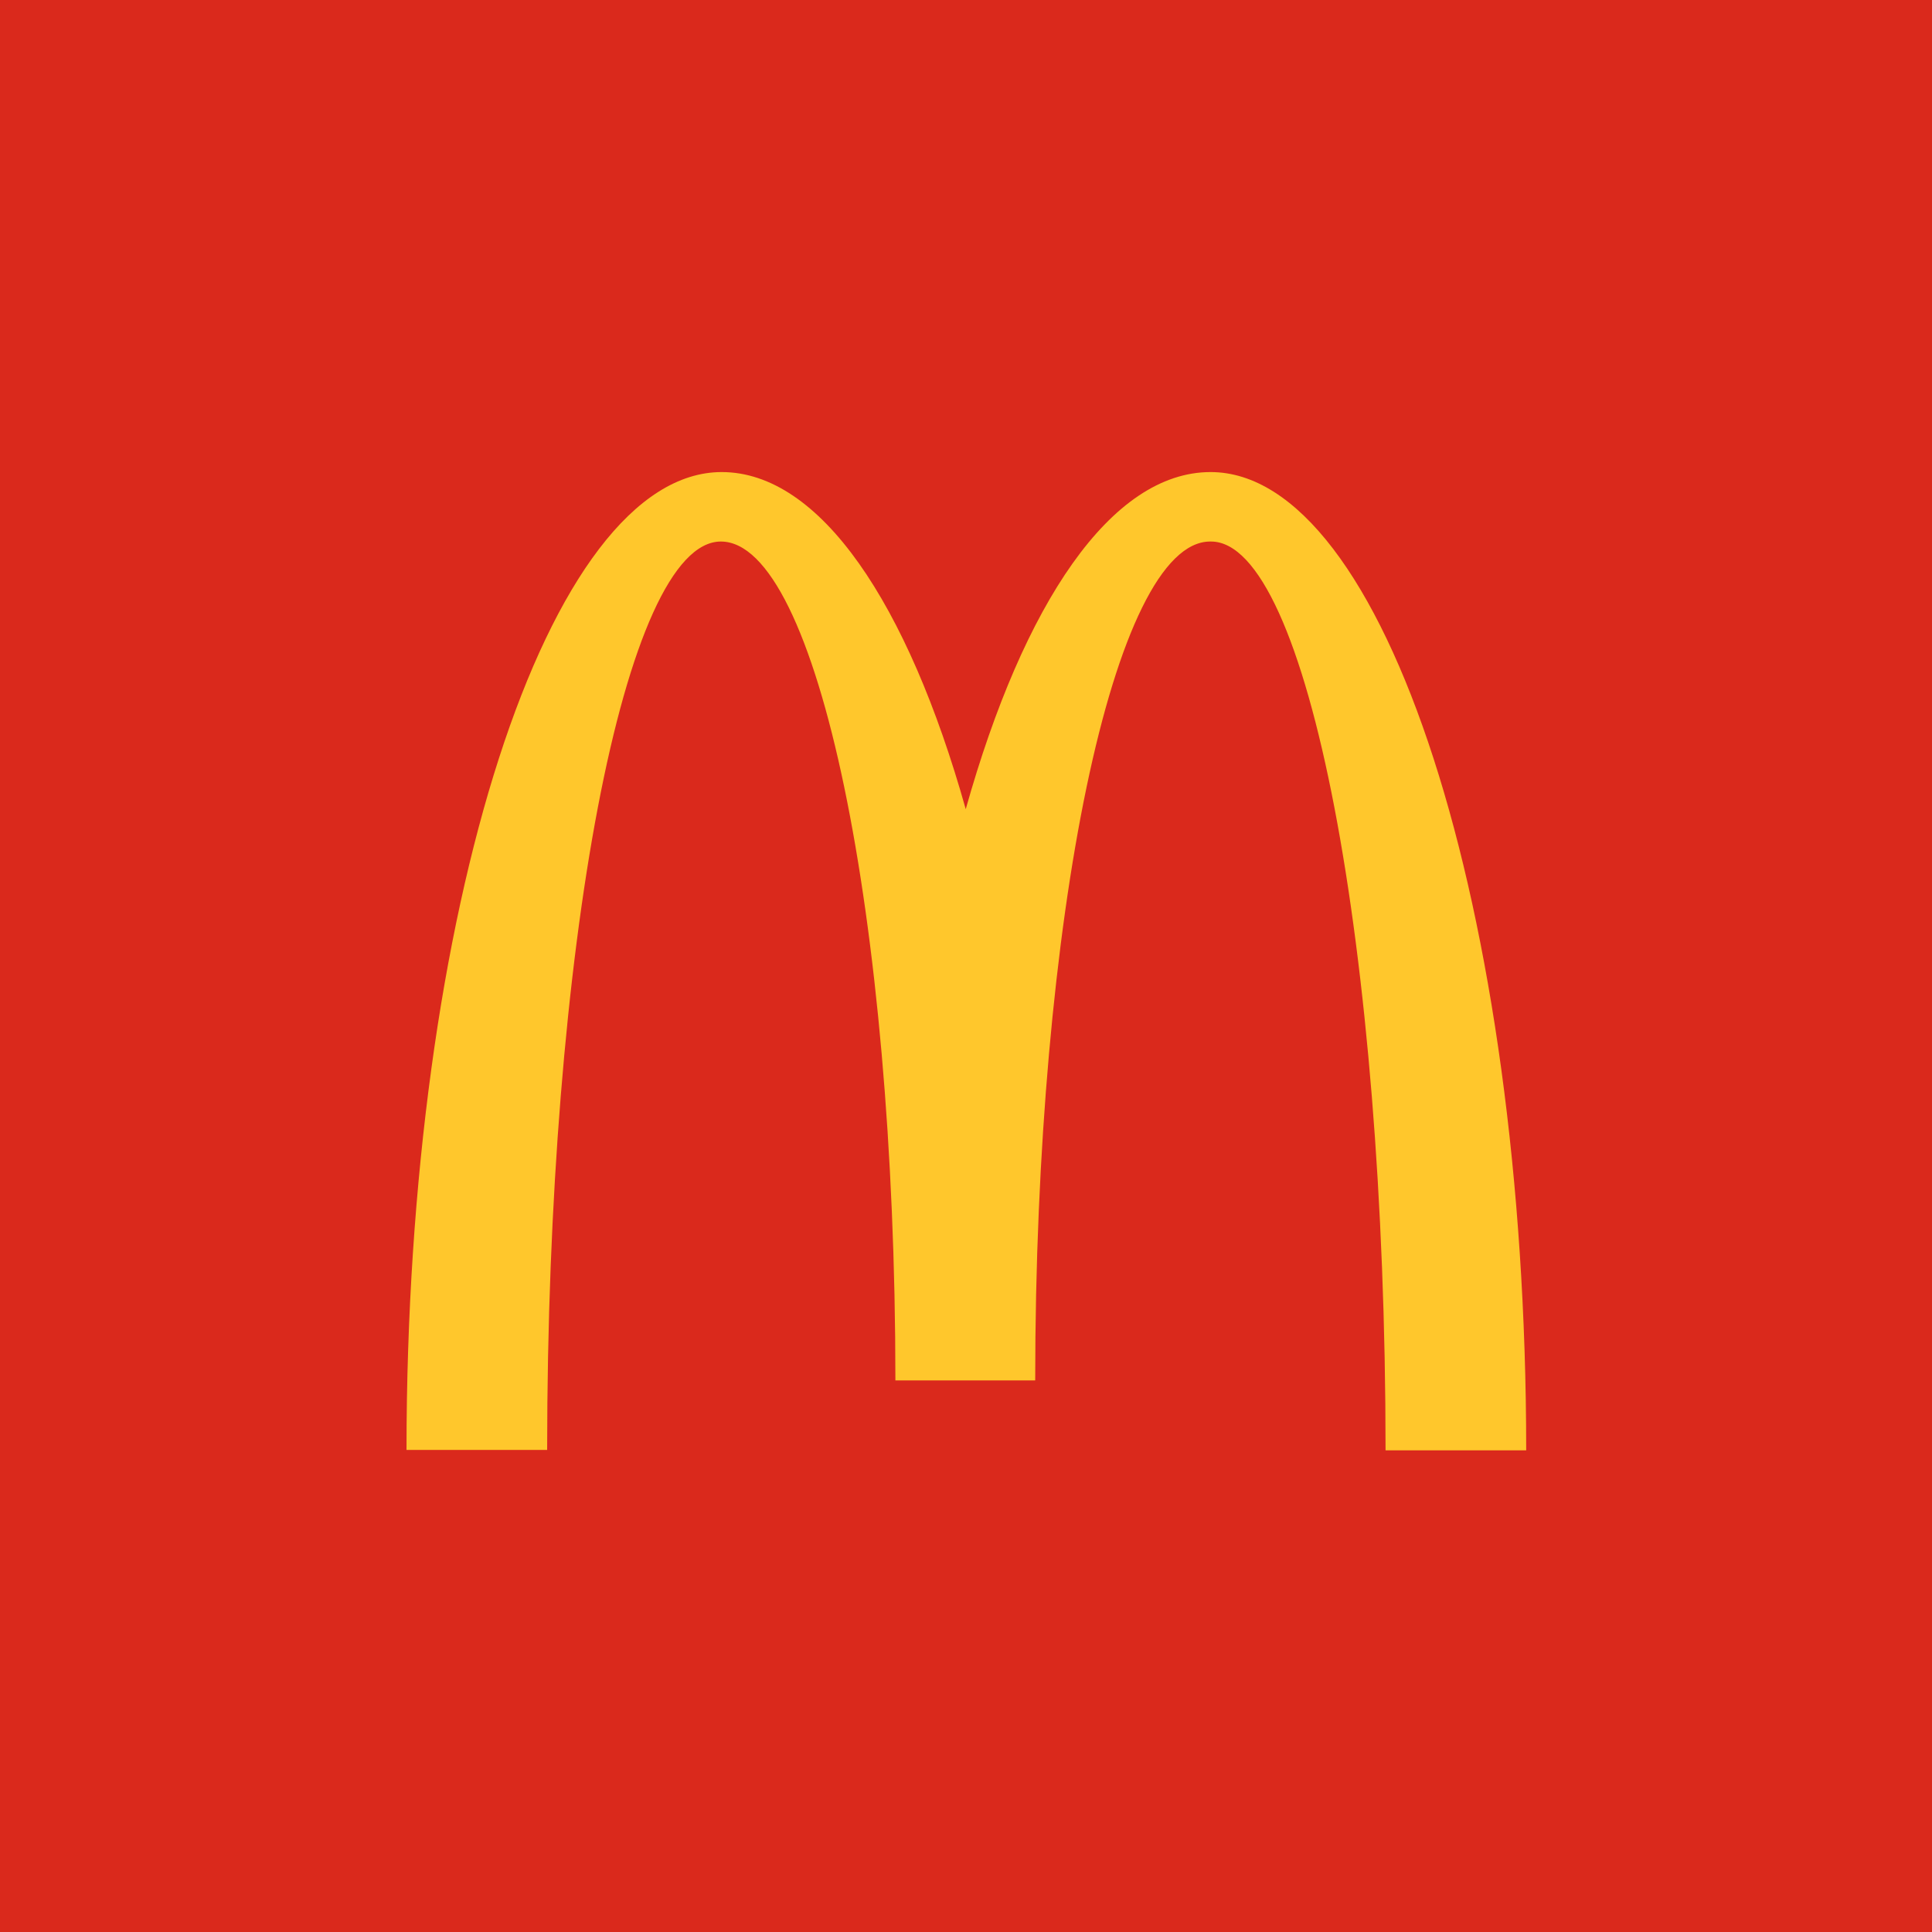
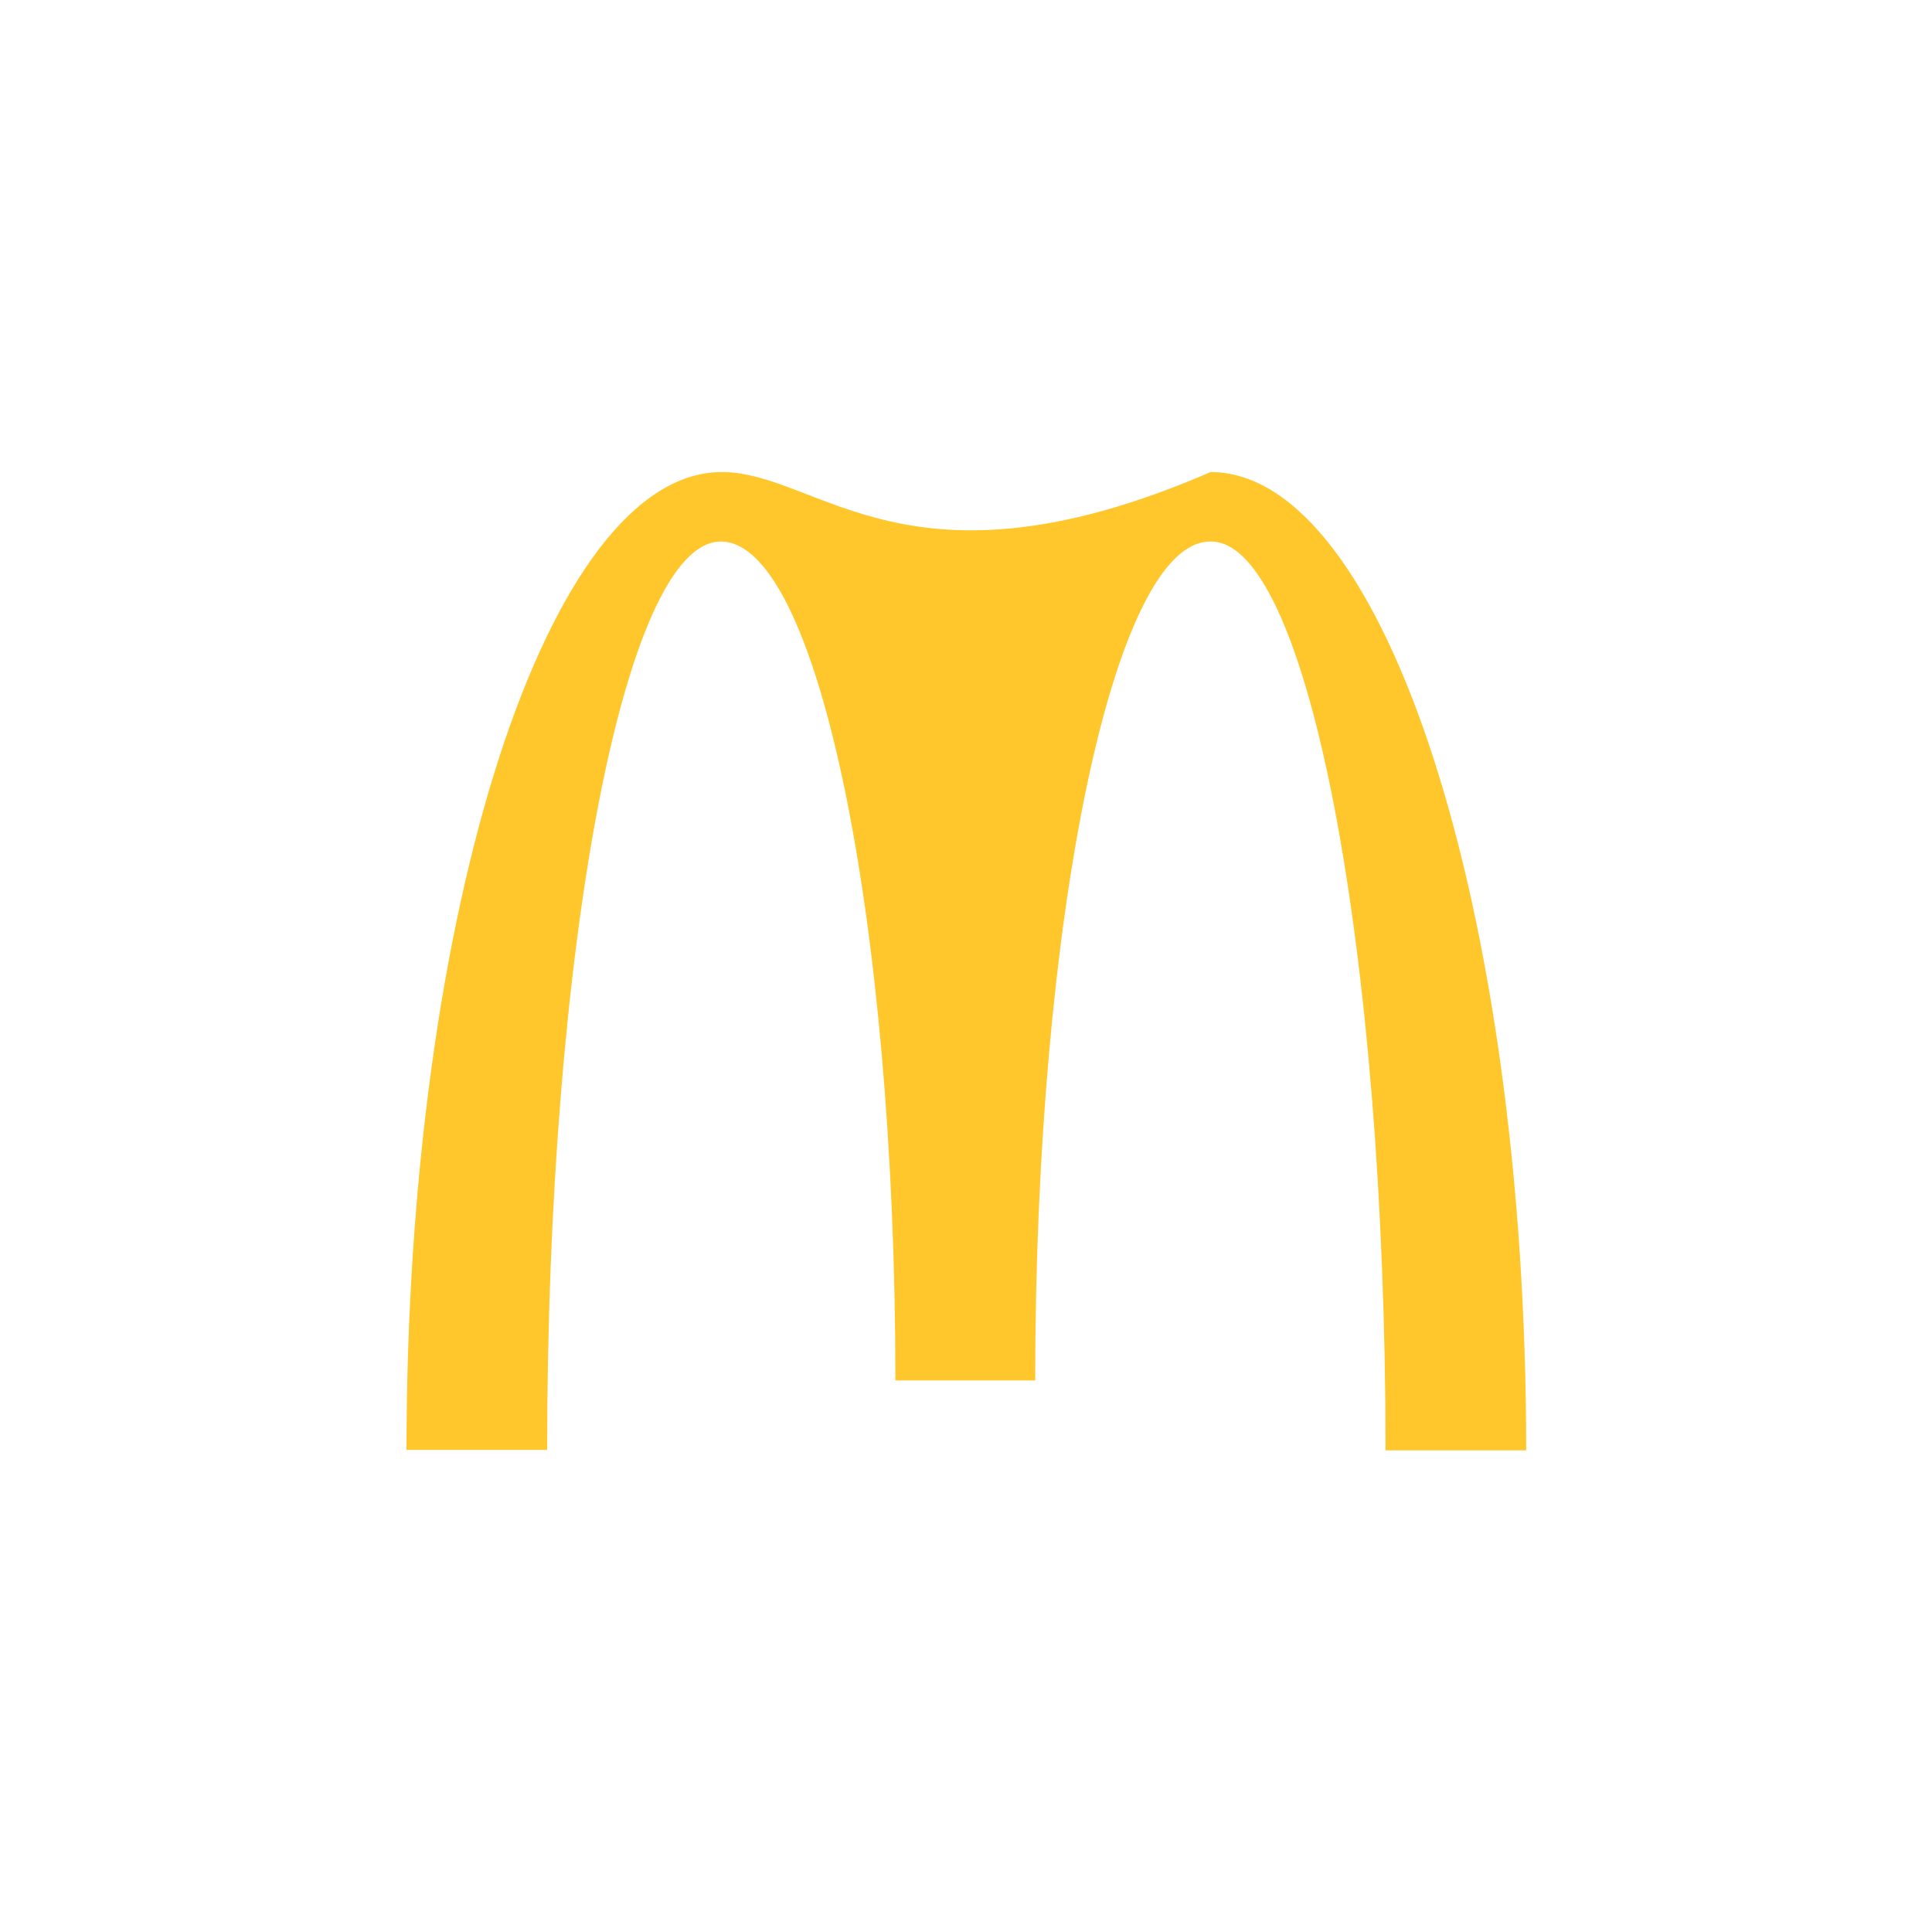
<svg xmlns="http://www.w3.org/2000/svg" width="44" height="44" viewBox="0 0 44 44" fill="none">
-   <rect width="44" height="44.001" fill="#DA291C" />
-   <path d="M27.58 12.333C29.775 12.333 31.555 21.594 31.555 33.03H34.758C34.758 20.718 31.527 10.751 27.57 10.751C25.309 10.751 23.312 13.737 21.994 18.428C20.675 13.737 18.678 10.751 16.436 10.751C12.479 10.751 9.258 20.708 9.258 33.021H12.461C12.461 21.584 14.222 12.333 16.417 12.333C18.612 12.333 20.392 20.887 20.392 31.438H23.576C23.576 20.887 25.366 12.333 27.561 12.333" fill="#FFC72C" />
+   <path d="M27.58 12.333C29.775 12.333 31.555 21.594 31.555 33.03H34.758C34.758 20.718 31.527 10.751 27.57 10.751C20.675 13.737 18.678 10.751 16.436 10.751C12.479 10.751 9.258 20.708 9.258 33.021H12.461C12.461 21.584 14.222 12.333 16.417 12.333C18.612 12.333 20.392 20.887 20.392 31.438H23.576C23.576 20.887 25.366 12.333 27.561 12.333" fill="#FFC72C" />
</svg>